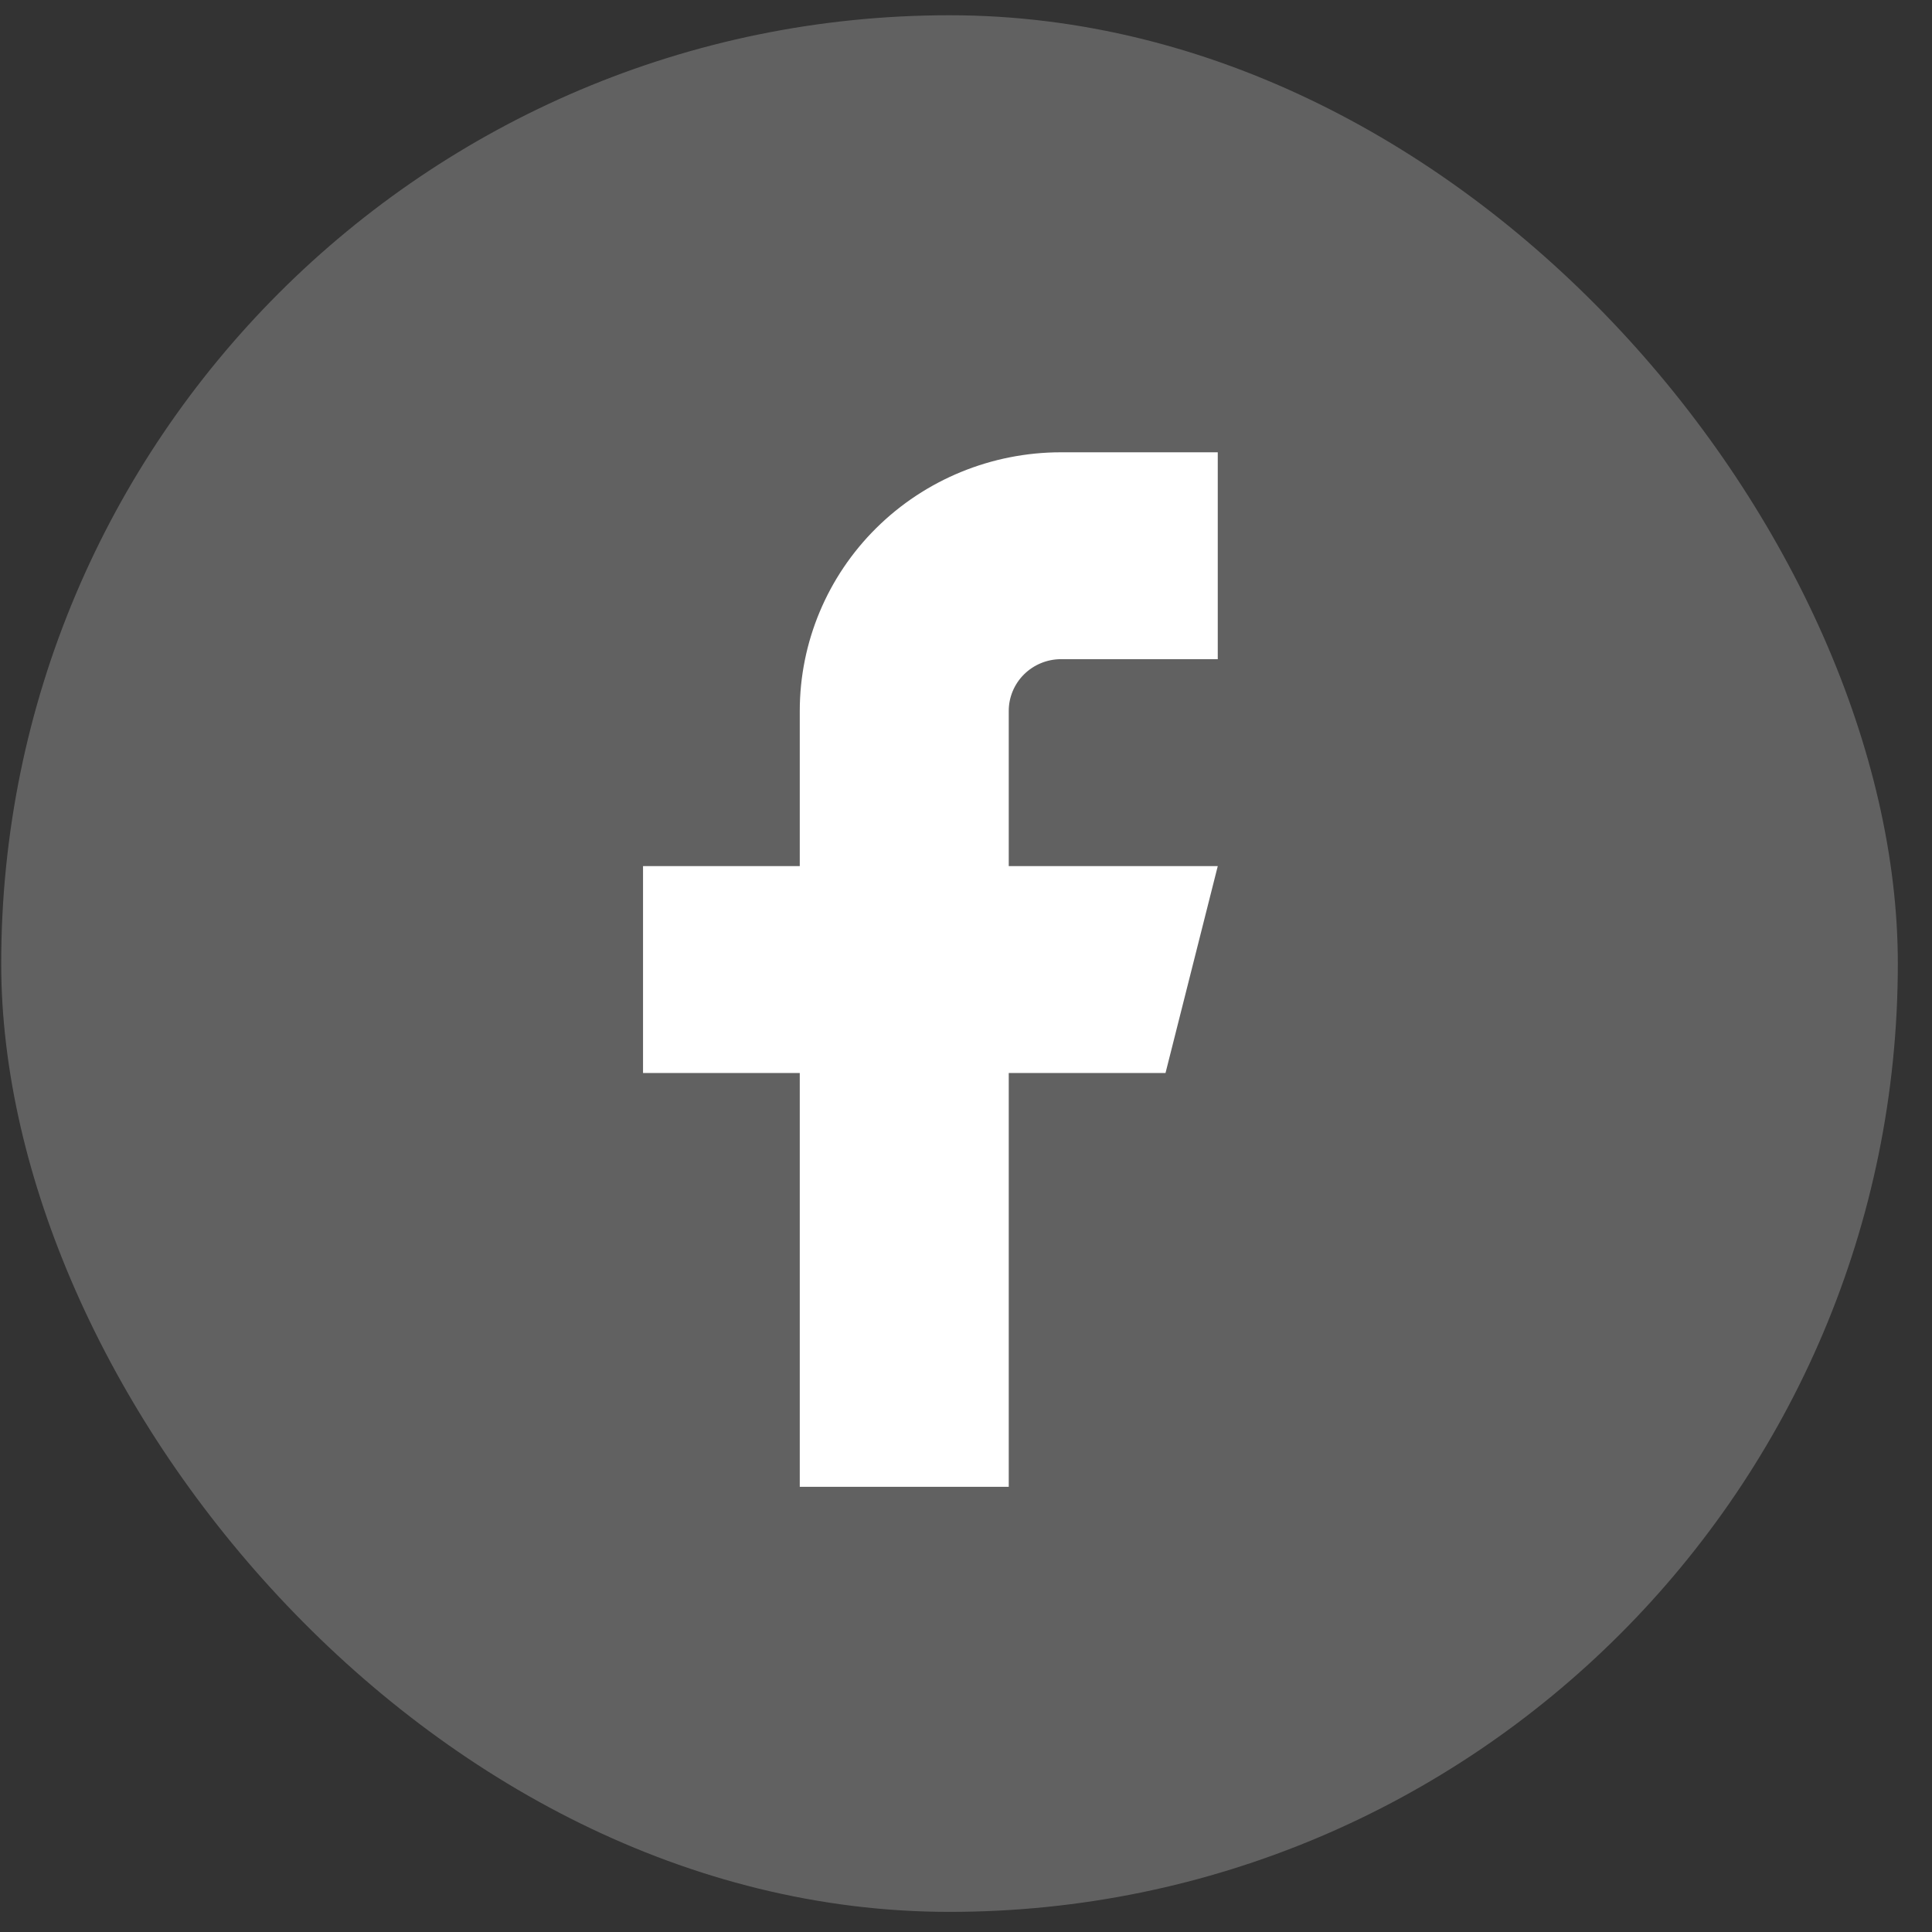
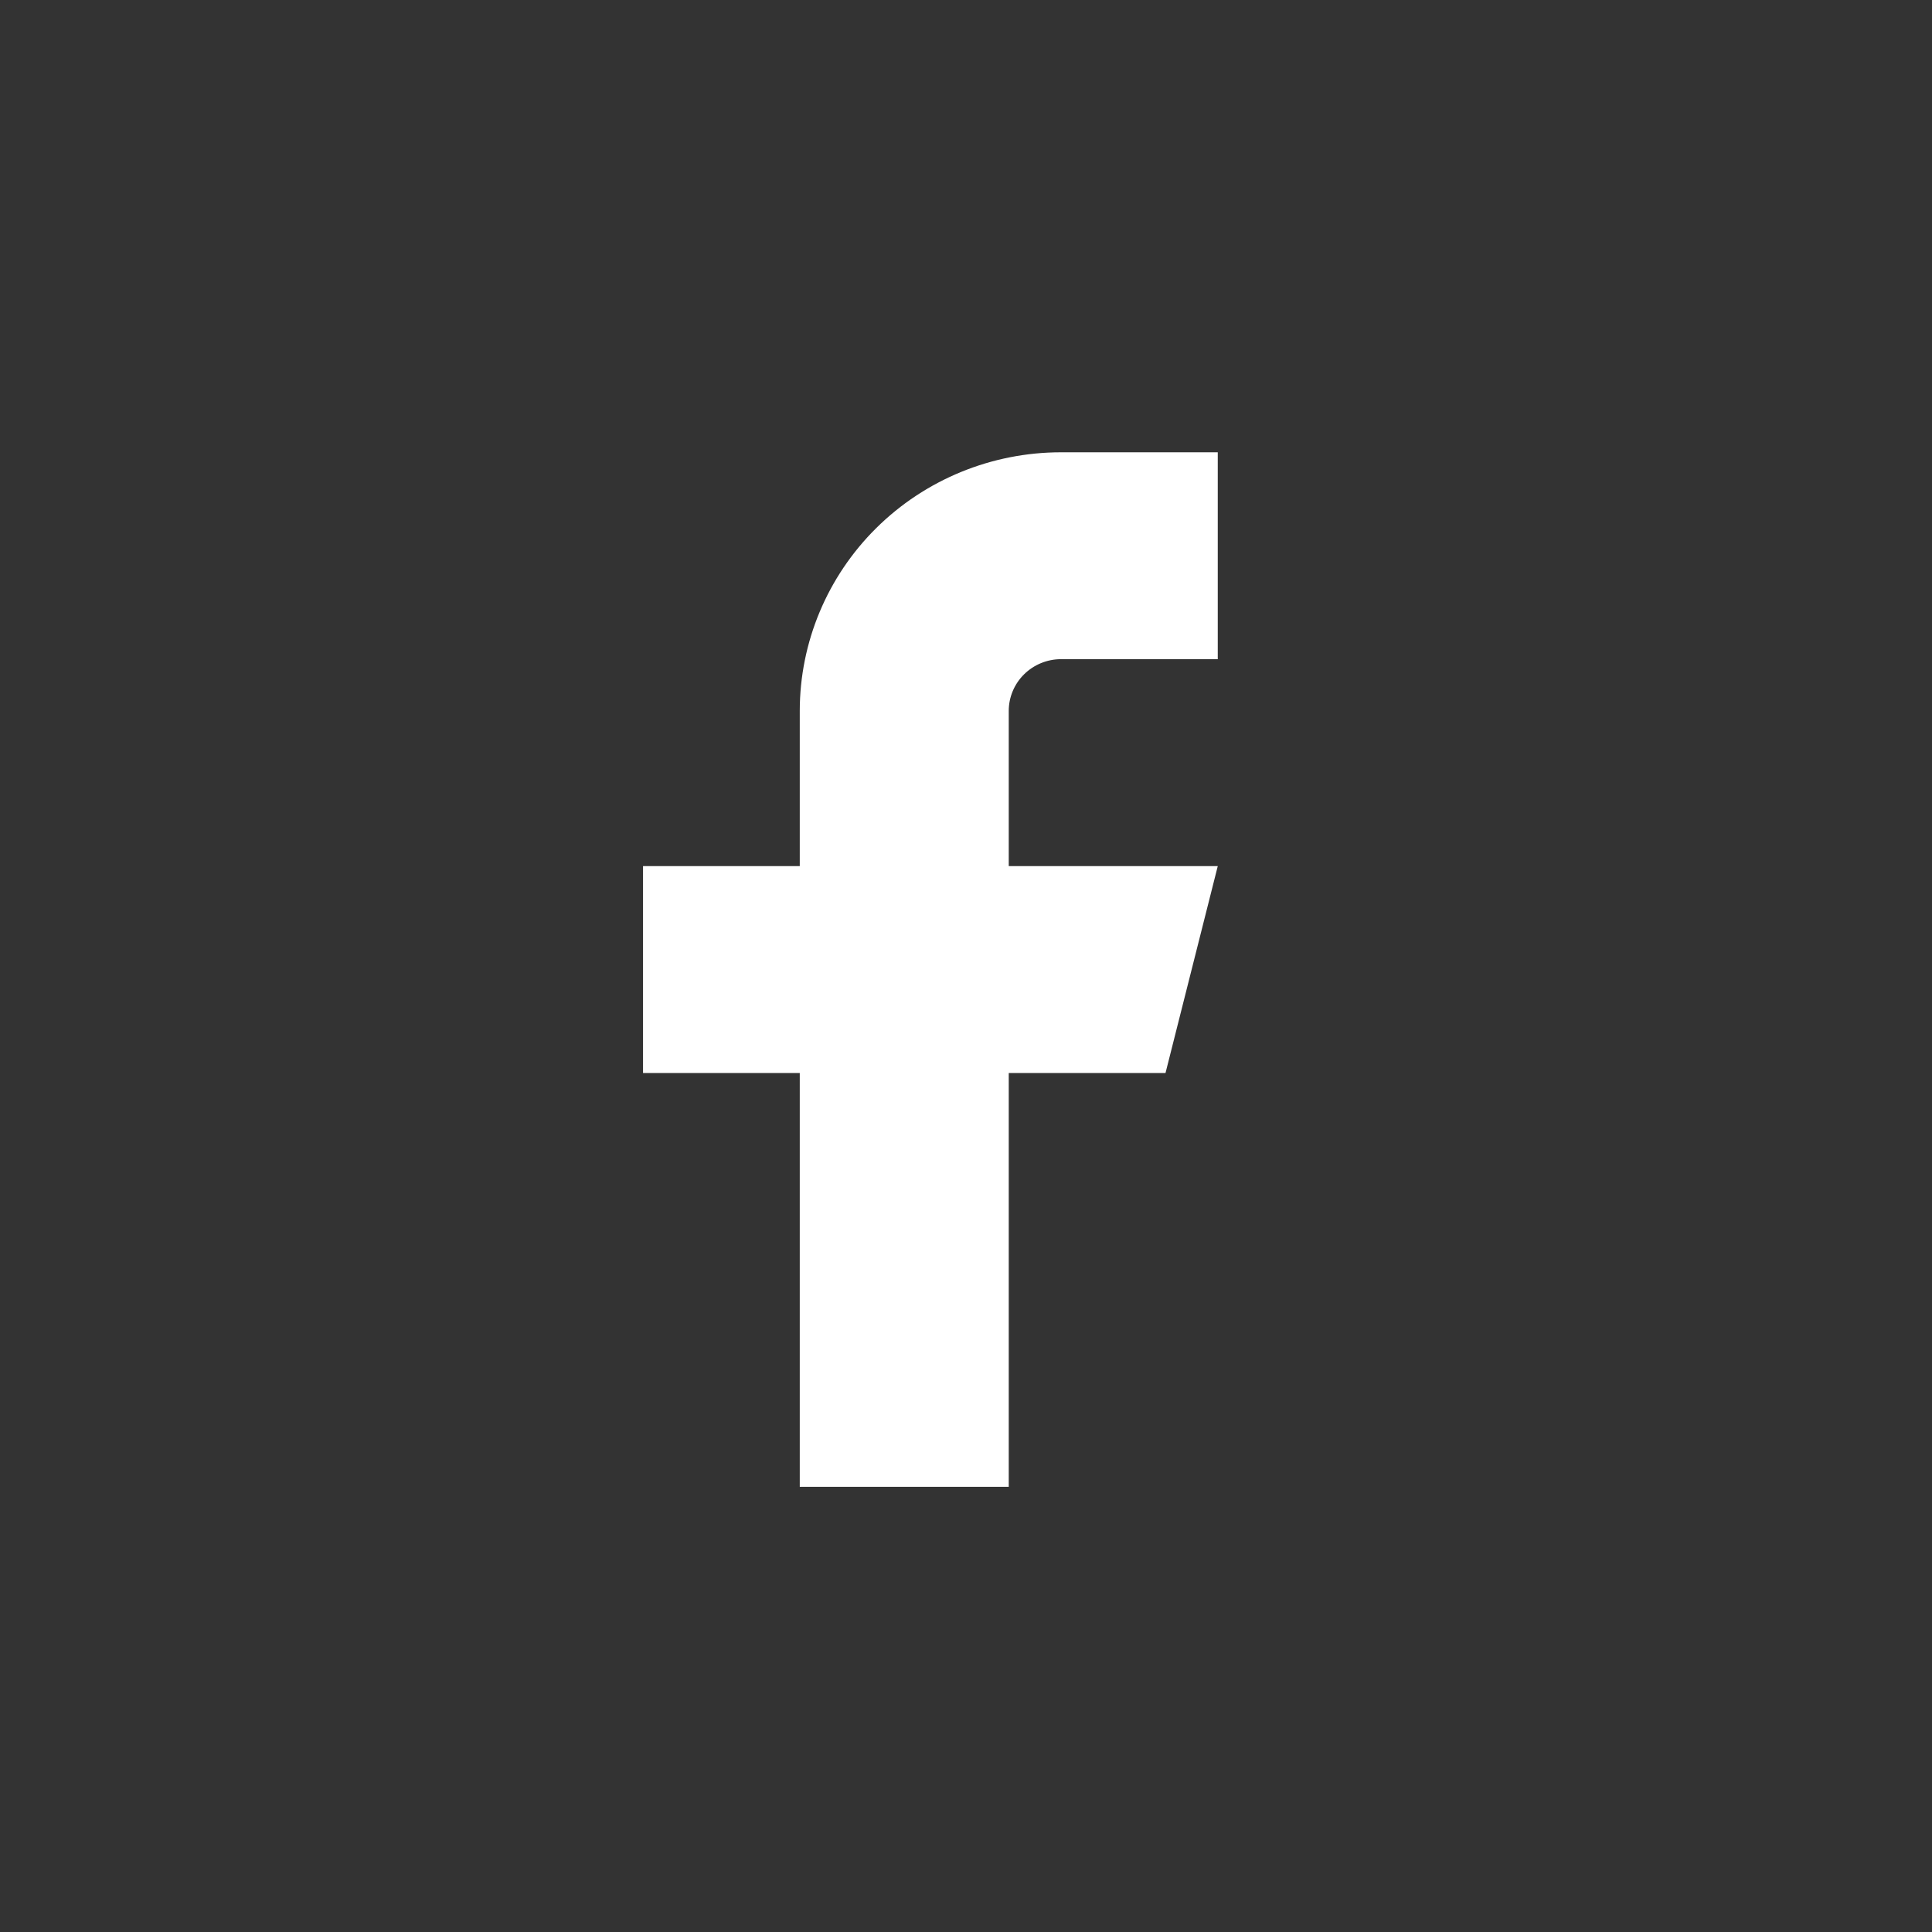
<svg xmlns="http://www.w3.org/2000/svg" width="48" height="48" viewBox="0 0 48 48" fill="none">
  <rect x="0" y="0" width="48" height="48" fill="#333333" stroke="none" />
-   <rect x="0.03" y="0.379" width="47.121" height="47.121" rx="23.561" fill="white" fill-opacity="0.23" />
  <path d="M30.255 11.237H26.36C24.639 11.237 22.988 11.914 21.771 13.119C20.554 14.324 19.87 15.958 19.87 17.662V21.518H15.976V26.658H19.87V36.939H25.062V26.658H28.957L30.255 21.518H25.062V17.662C25.062 17.322 25.199 16.995 25.442 16.754C25.686 16.513 26.016 16.377 26.36 16.377H30.255V11.237Z" fill="white" />
</svg>